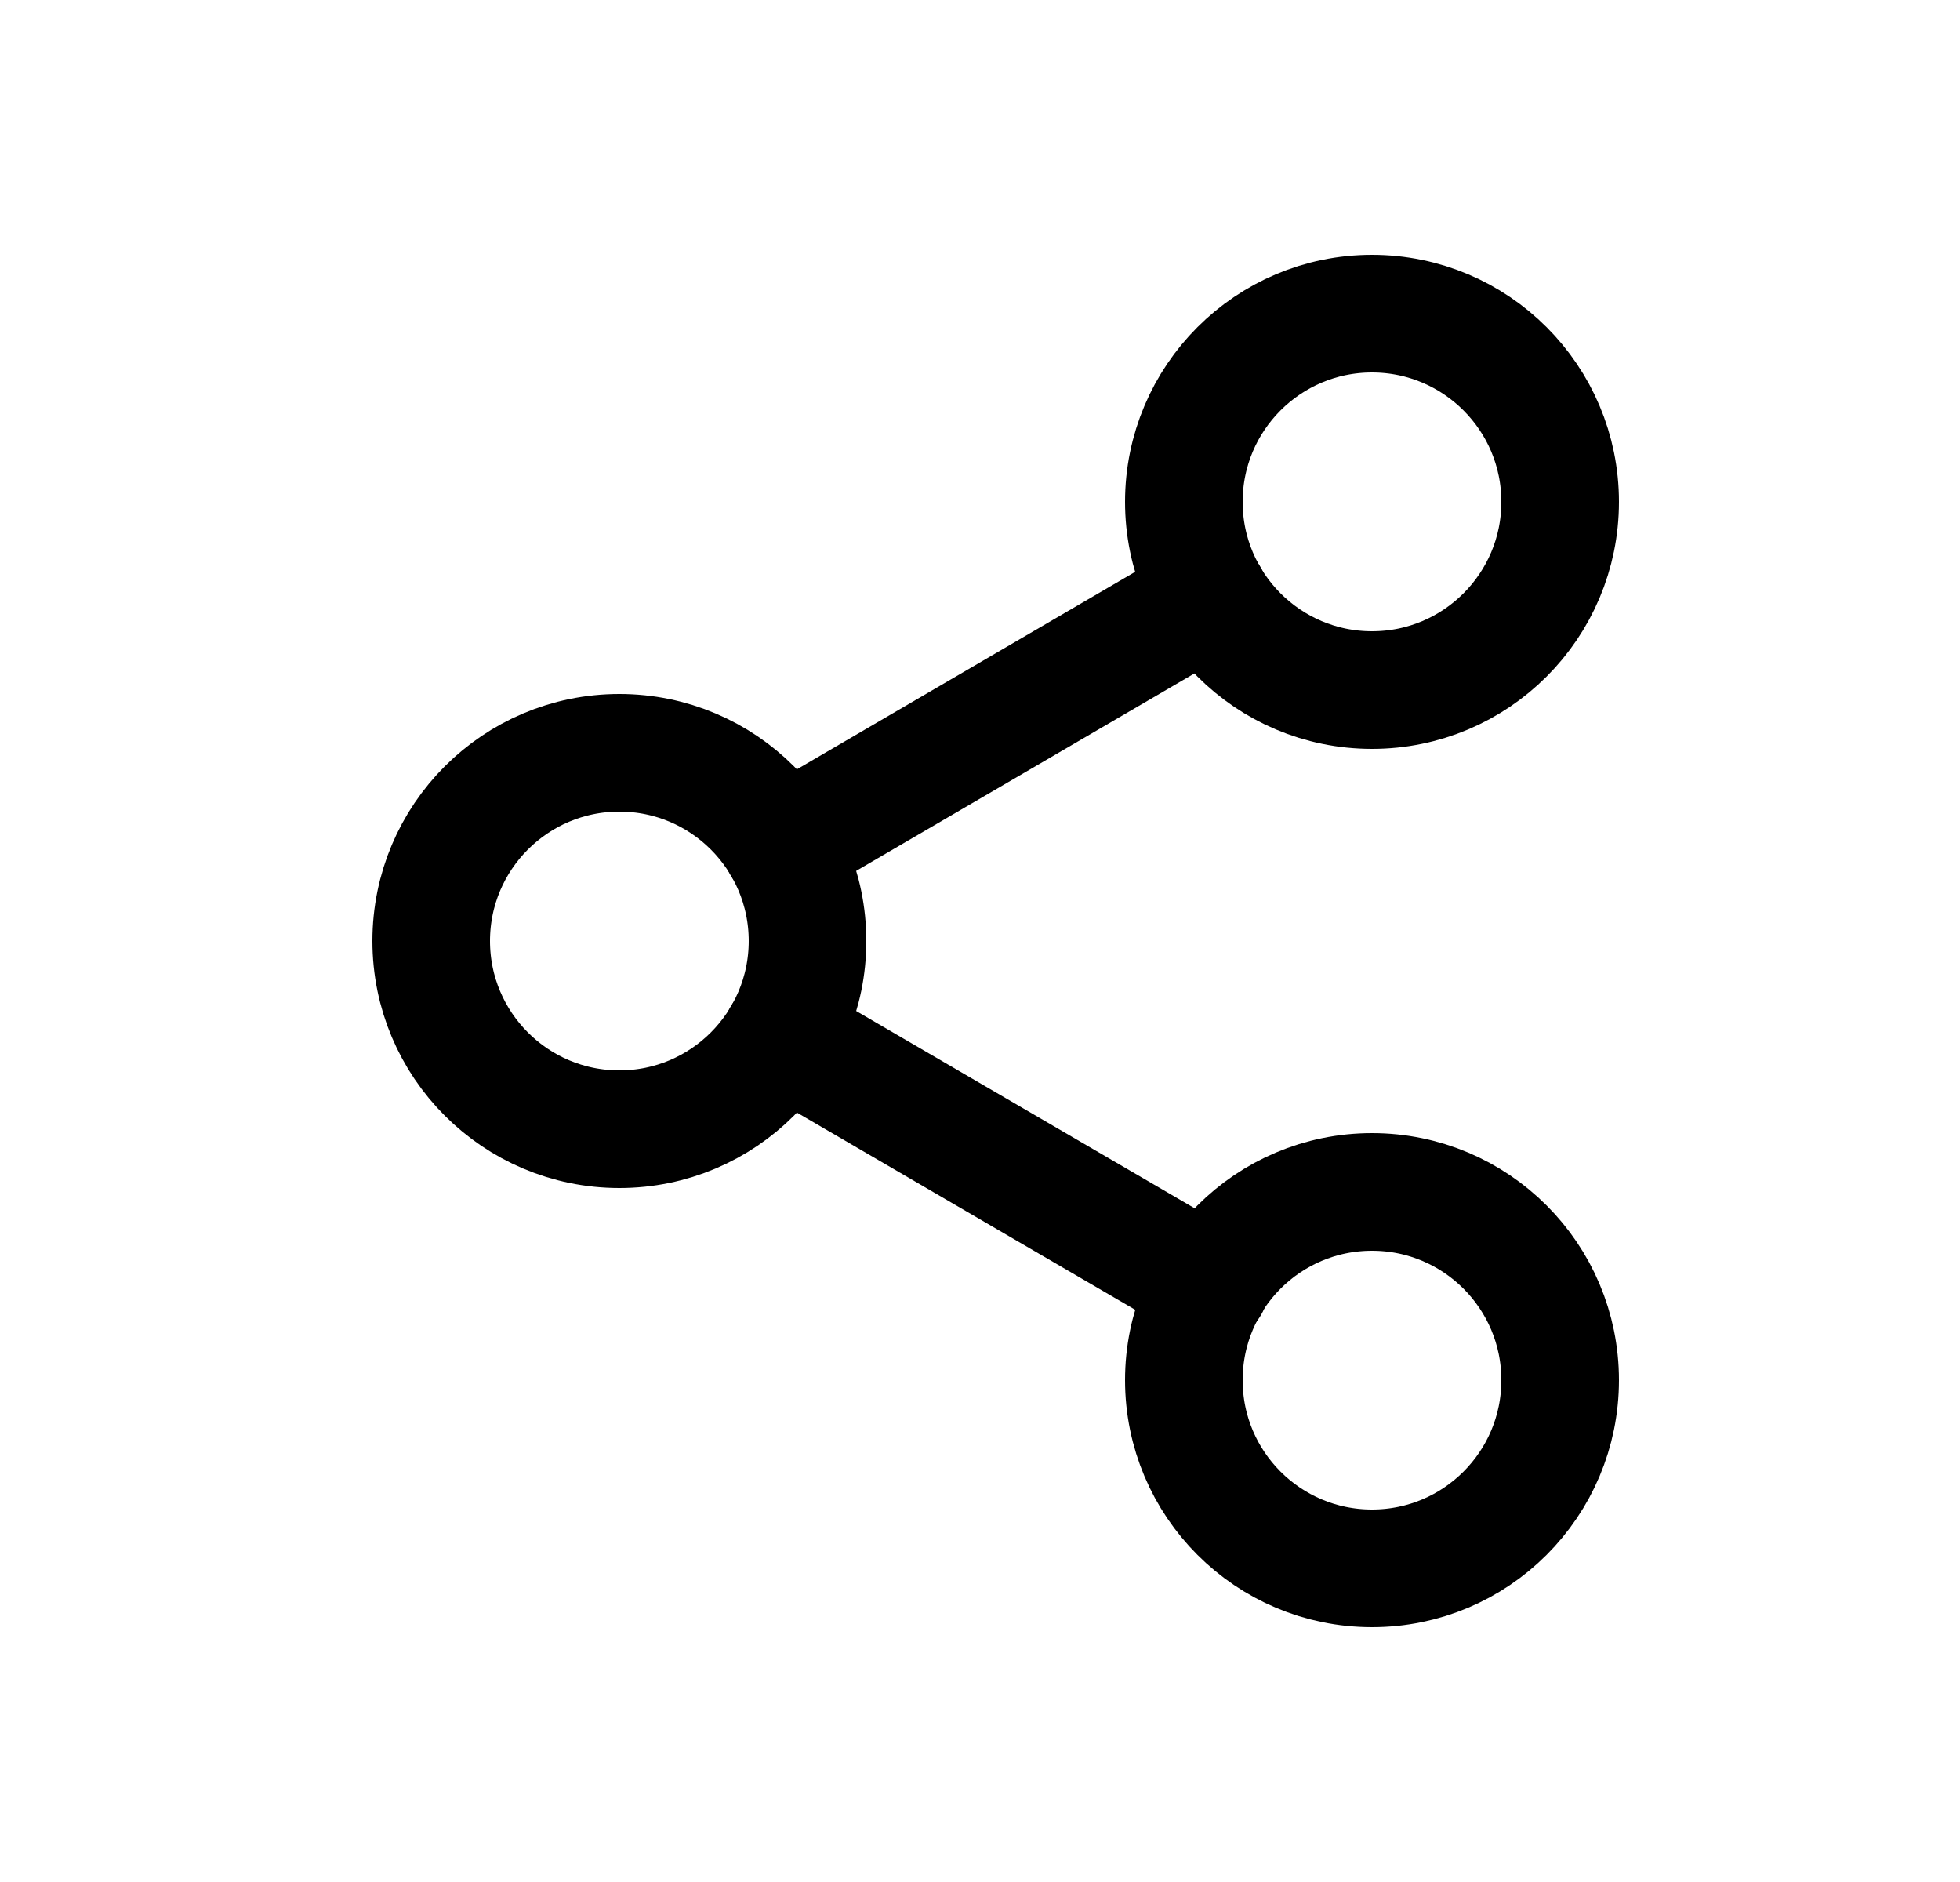
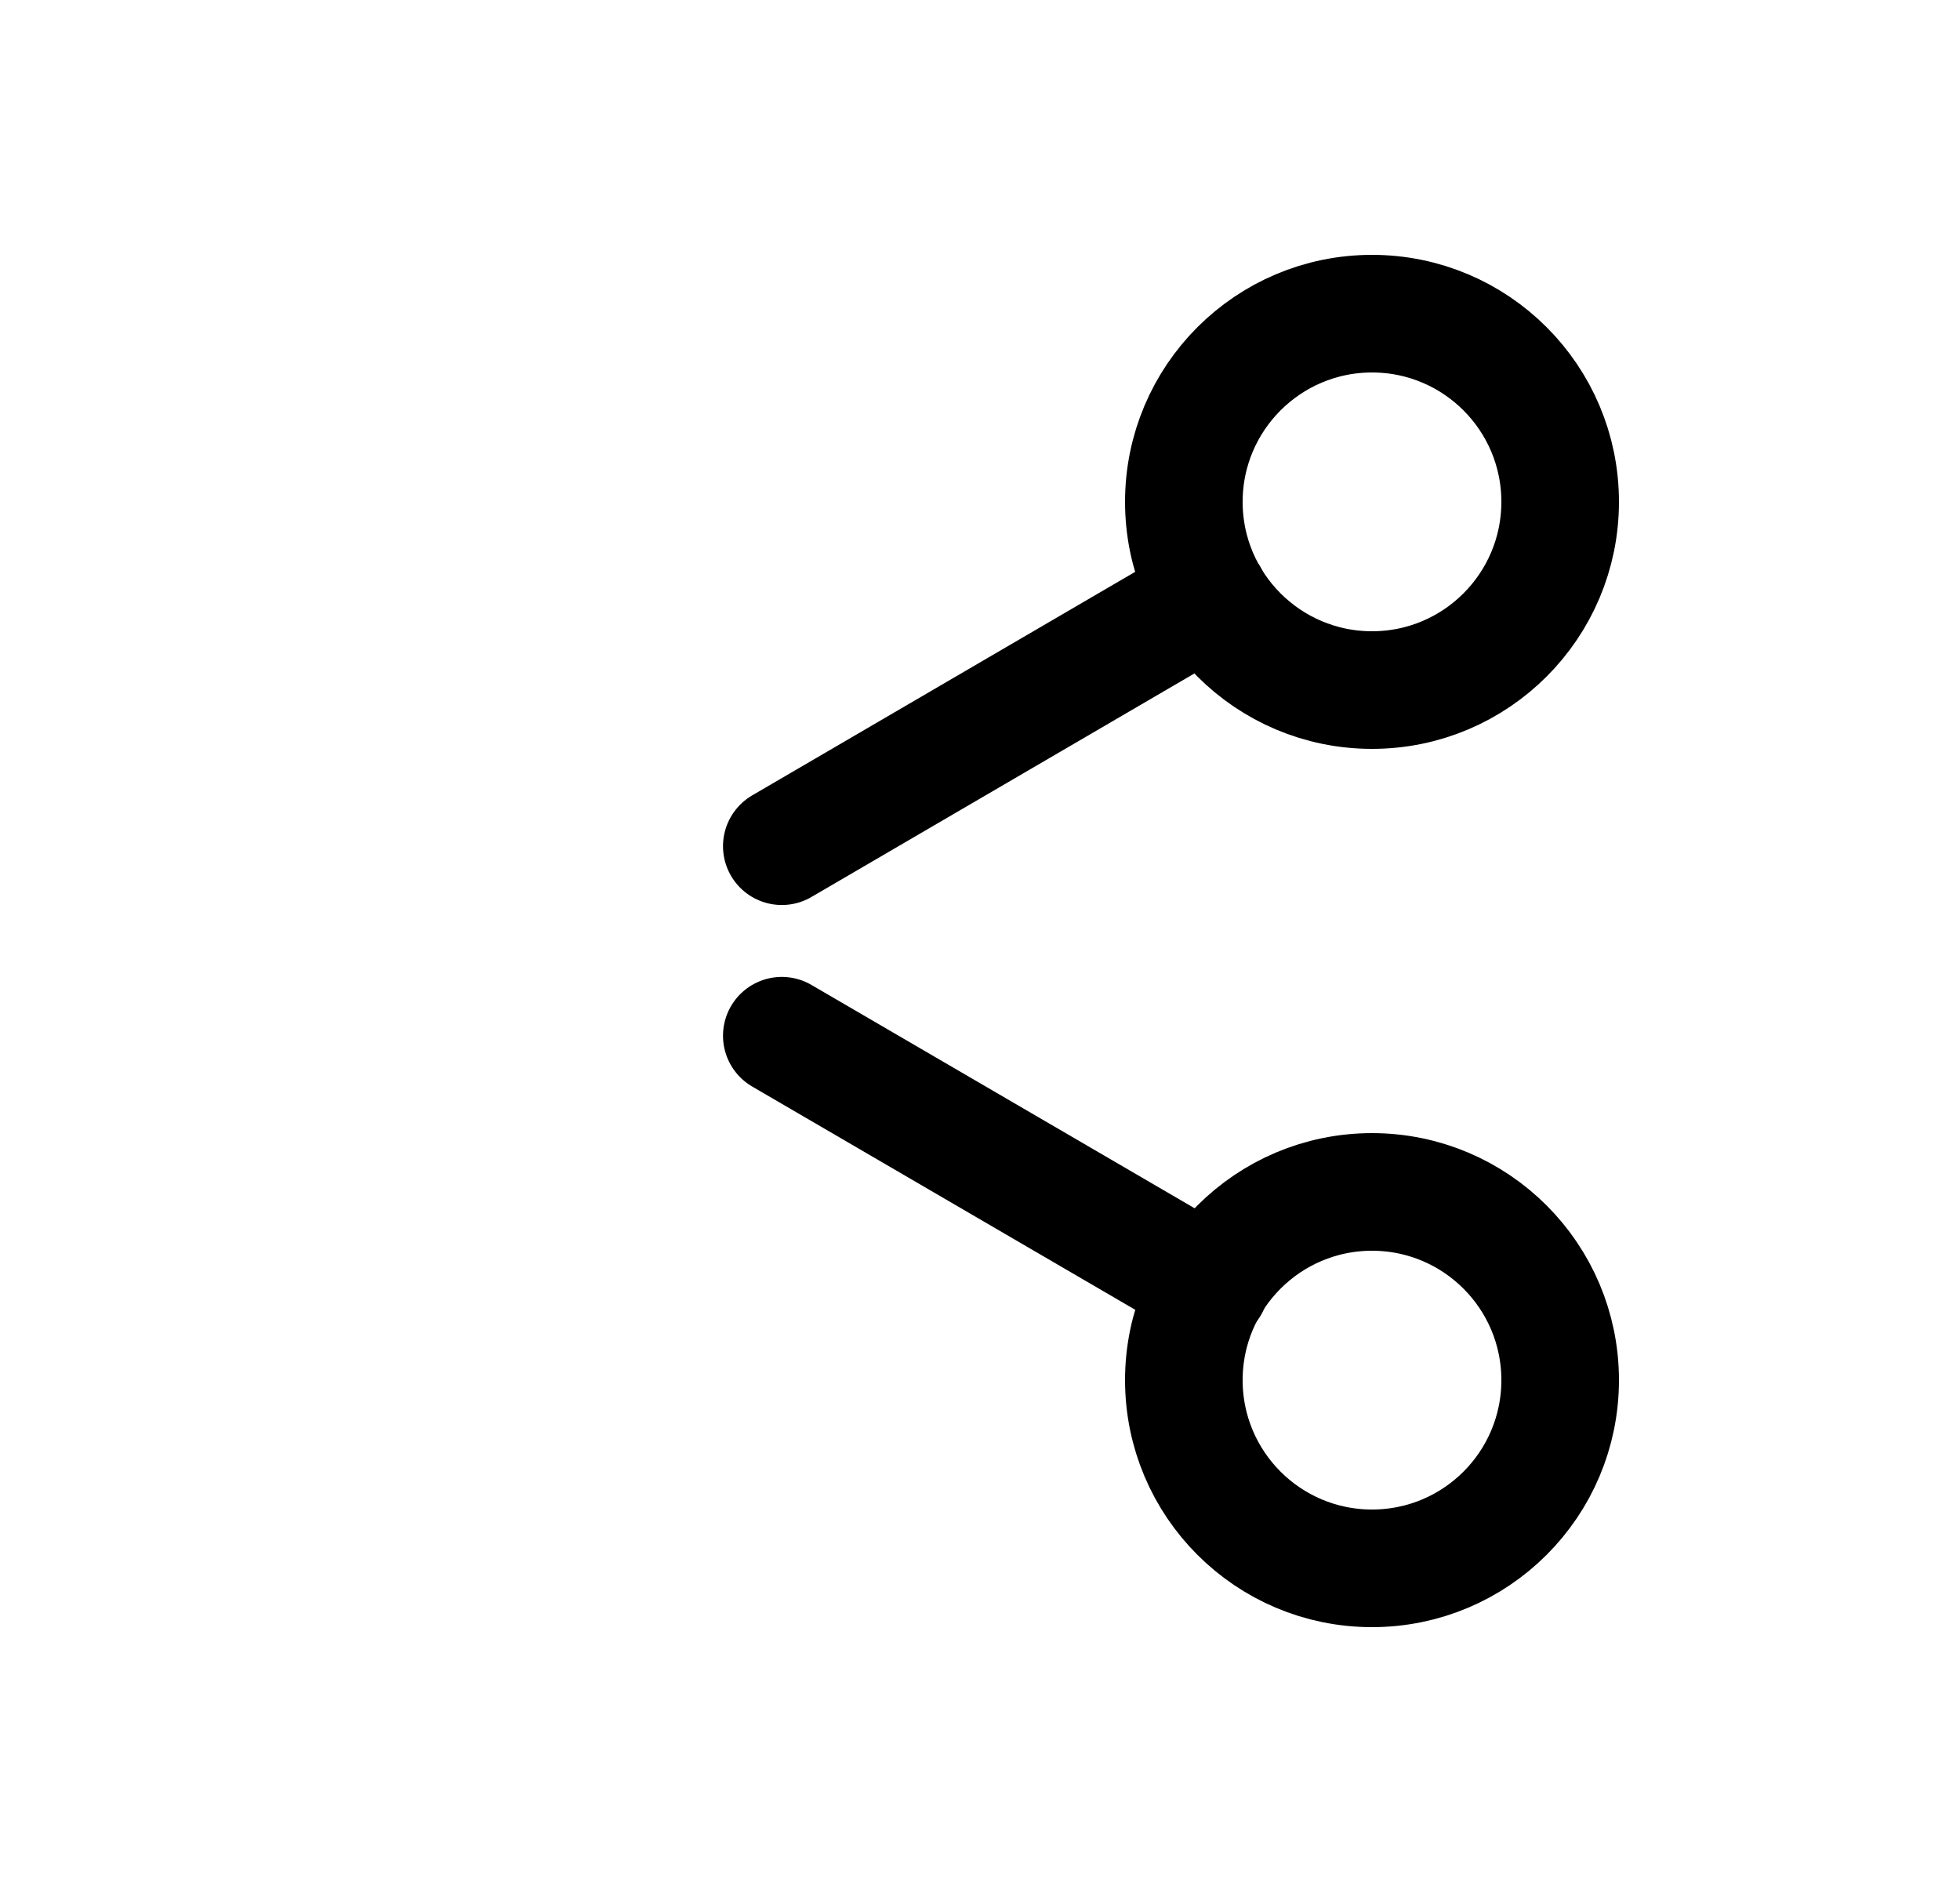
<svg xmlns="http://www.w3.org/2000/svg" width="25" height="24" viewBox="0 0 25 24" fill="none">
  <path d="M17.5 8.8C18.826 8.8 19.9 7.725 19.9 6.4C19.9 5.075 18.826 4 17.5 4C16.175 4 15.1 5.075 15.1 6.4C15.1 7.725 16.175 8.8 17.5 8.8Z" stroke="black" stroke-width="1.5" stroke-linecap="round" stroke-linejoin="round" />
-   <path d="M7.9 14.4C9.225 14.4 10.3 13.325 10.3 12C10.3 10.674 9.225 9.6 7.9 9.6C6.575 9.6 5.5 10.674 5.5 12C5.5 13.325 6.575 14.4 7.9 14.4Z" stroke="black" stroke-width="1.5" stroke-linecap="round" stroke-linejoin="round" />
  <path d="M17.5 20C18.826 20 19.9 18.926 19.9 17.6C19.9 16.275 18.826 15.2 17.5 15.2C16.175 15.2 15.1 16.275 15.1 17.6C15.1 18.926 16.175 20 17.5 20Z" stroke="black" stroke-width="1.5" stroke-linecap="round" stroke-linejoin="round" />
  <path d="M9.972 13.208L15.436 16.392" stroke="black" stroke-width="1.5" stroke-linecap="round" stroke-linejoin="round" />
  <path d="M15.428 7.607L9.972 10.791" stroke="black" stroke-width="1.5" stroke-linecap="round" stroke-linejoin="round" />
</svg>